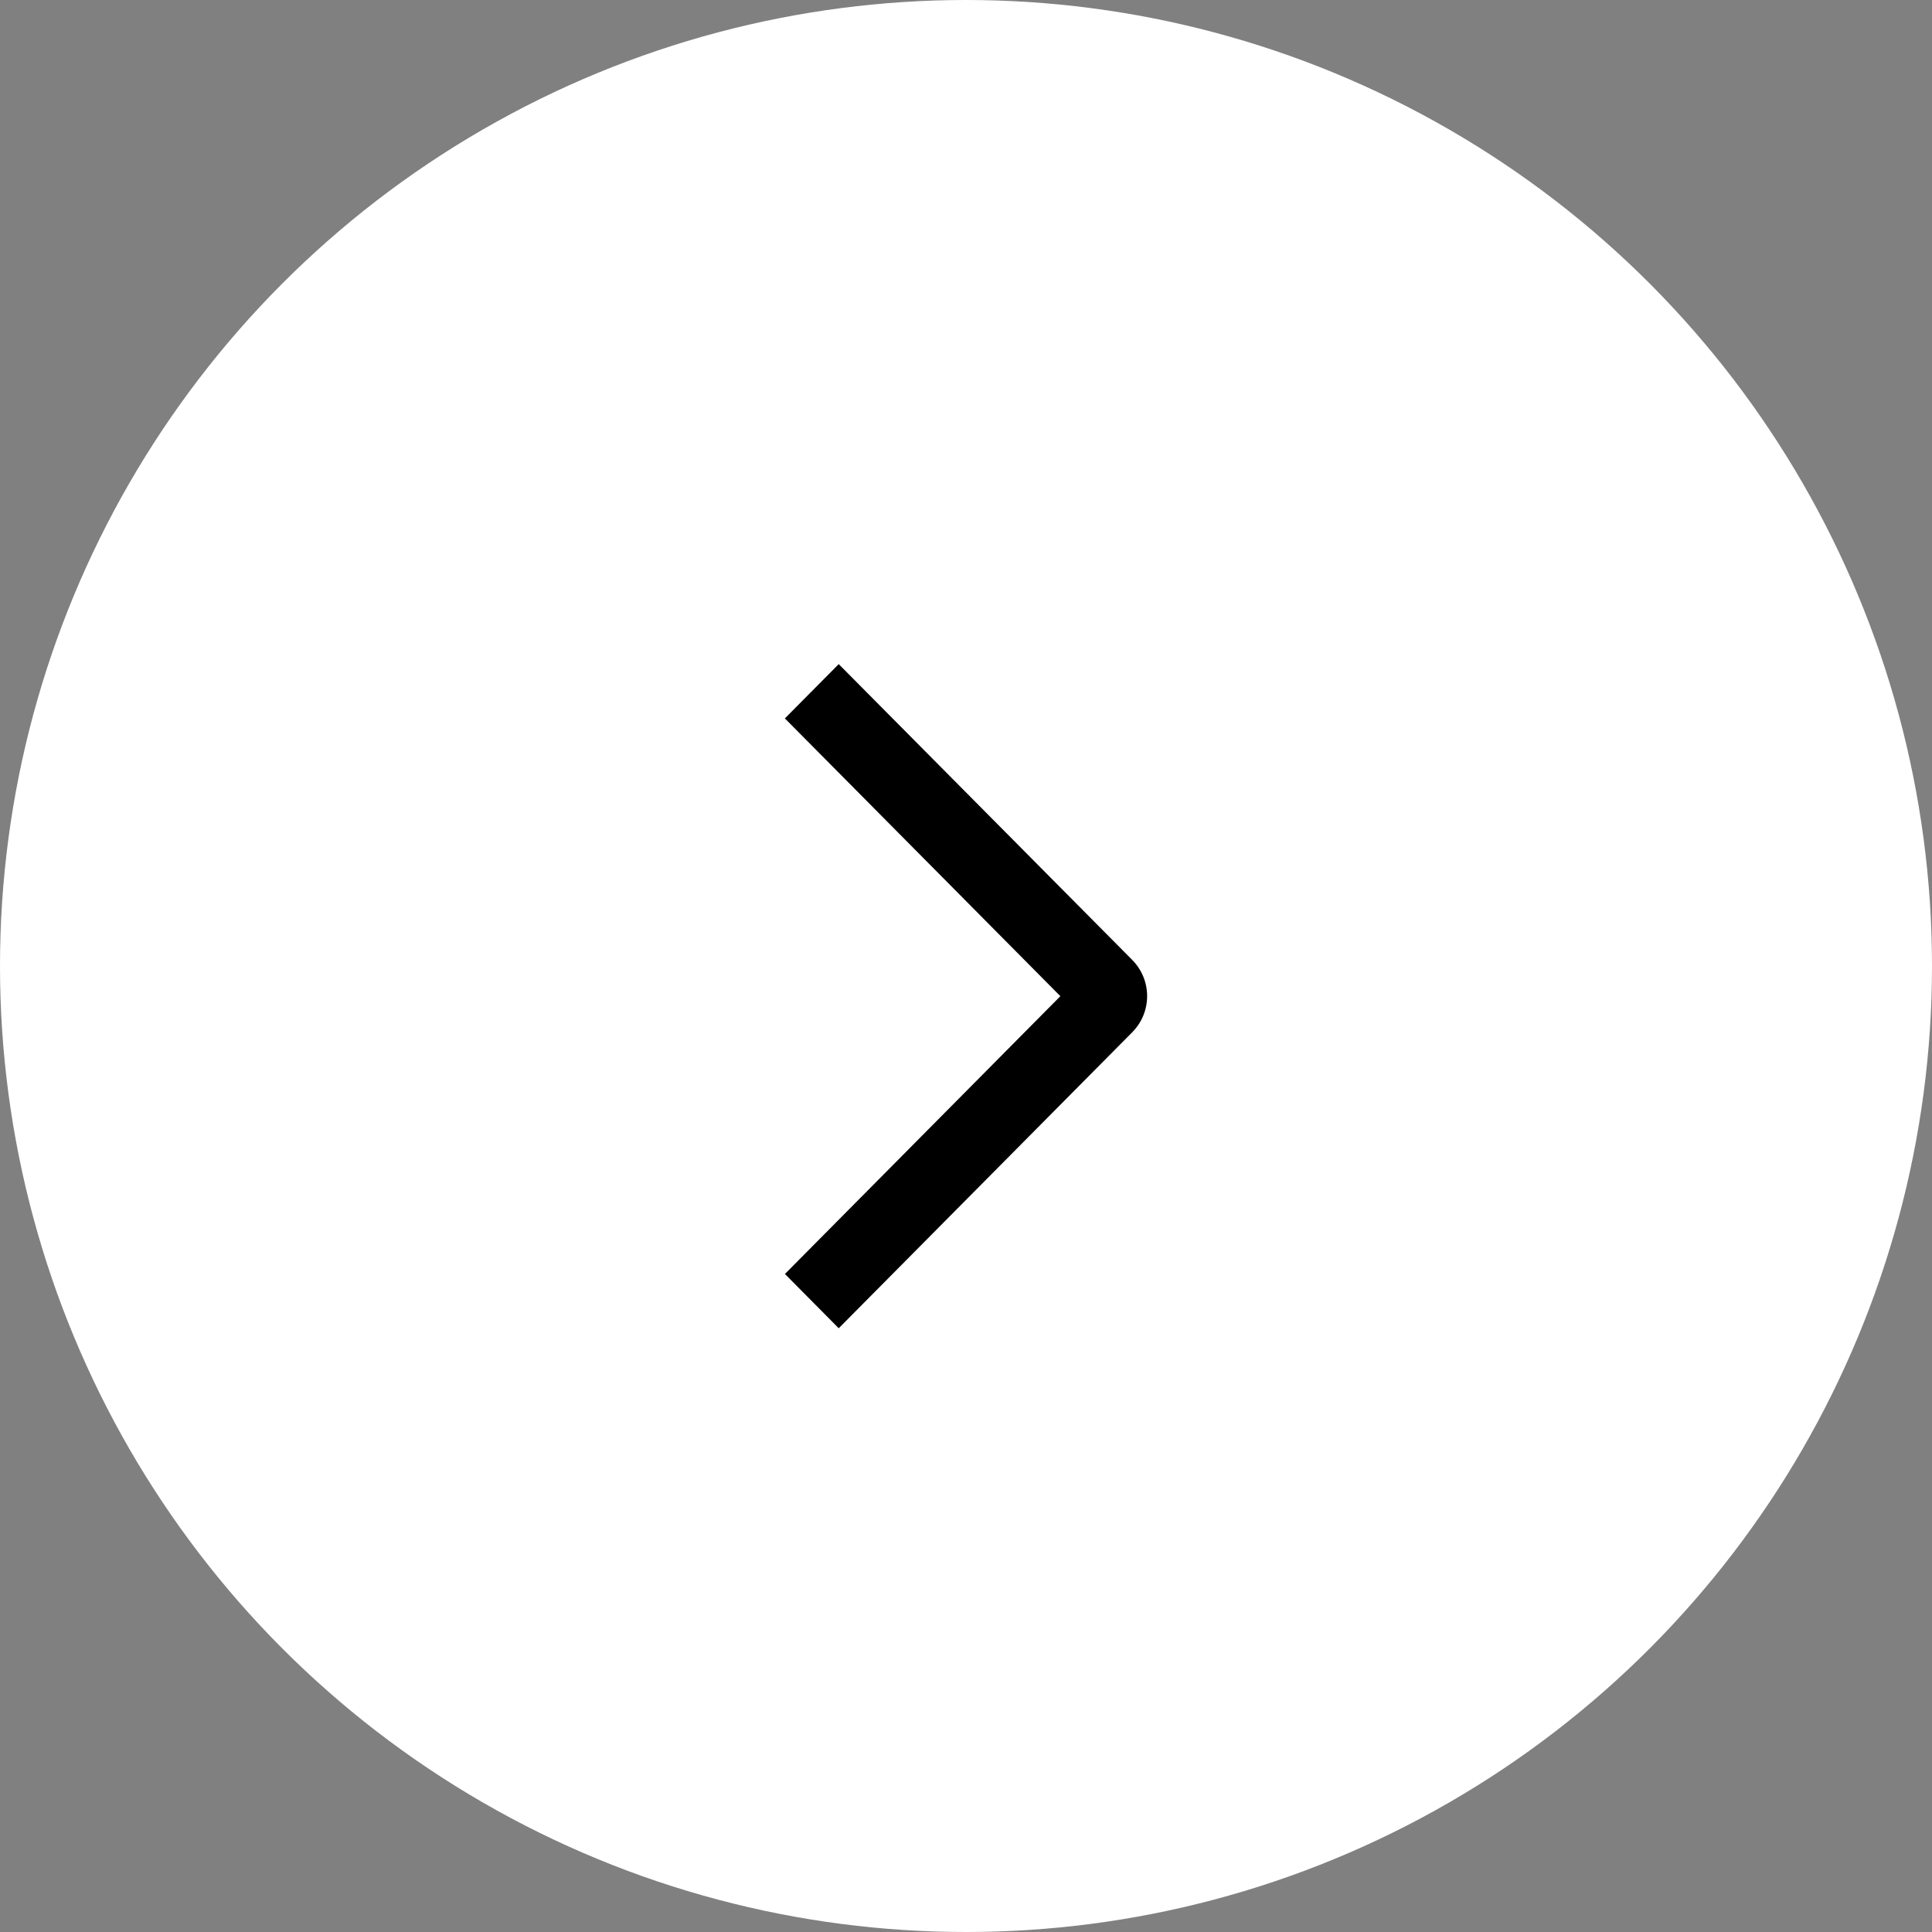
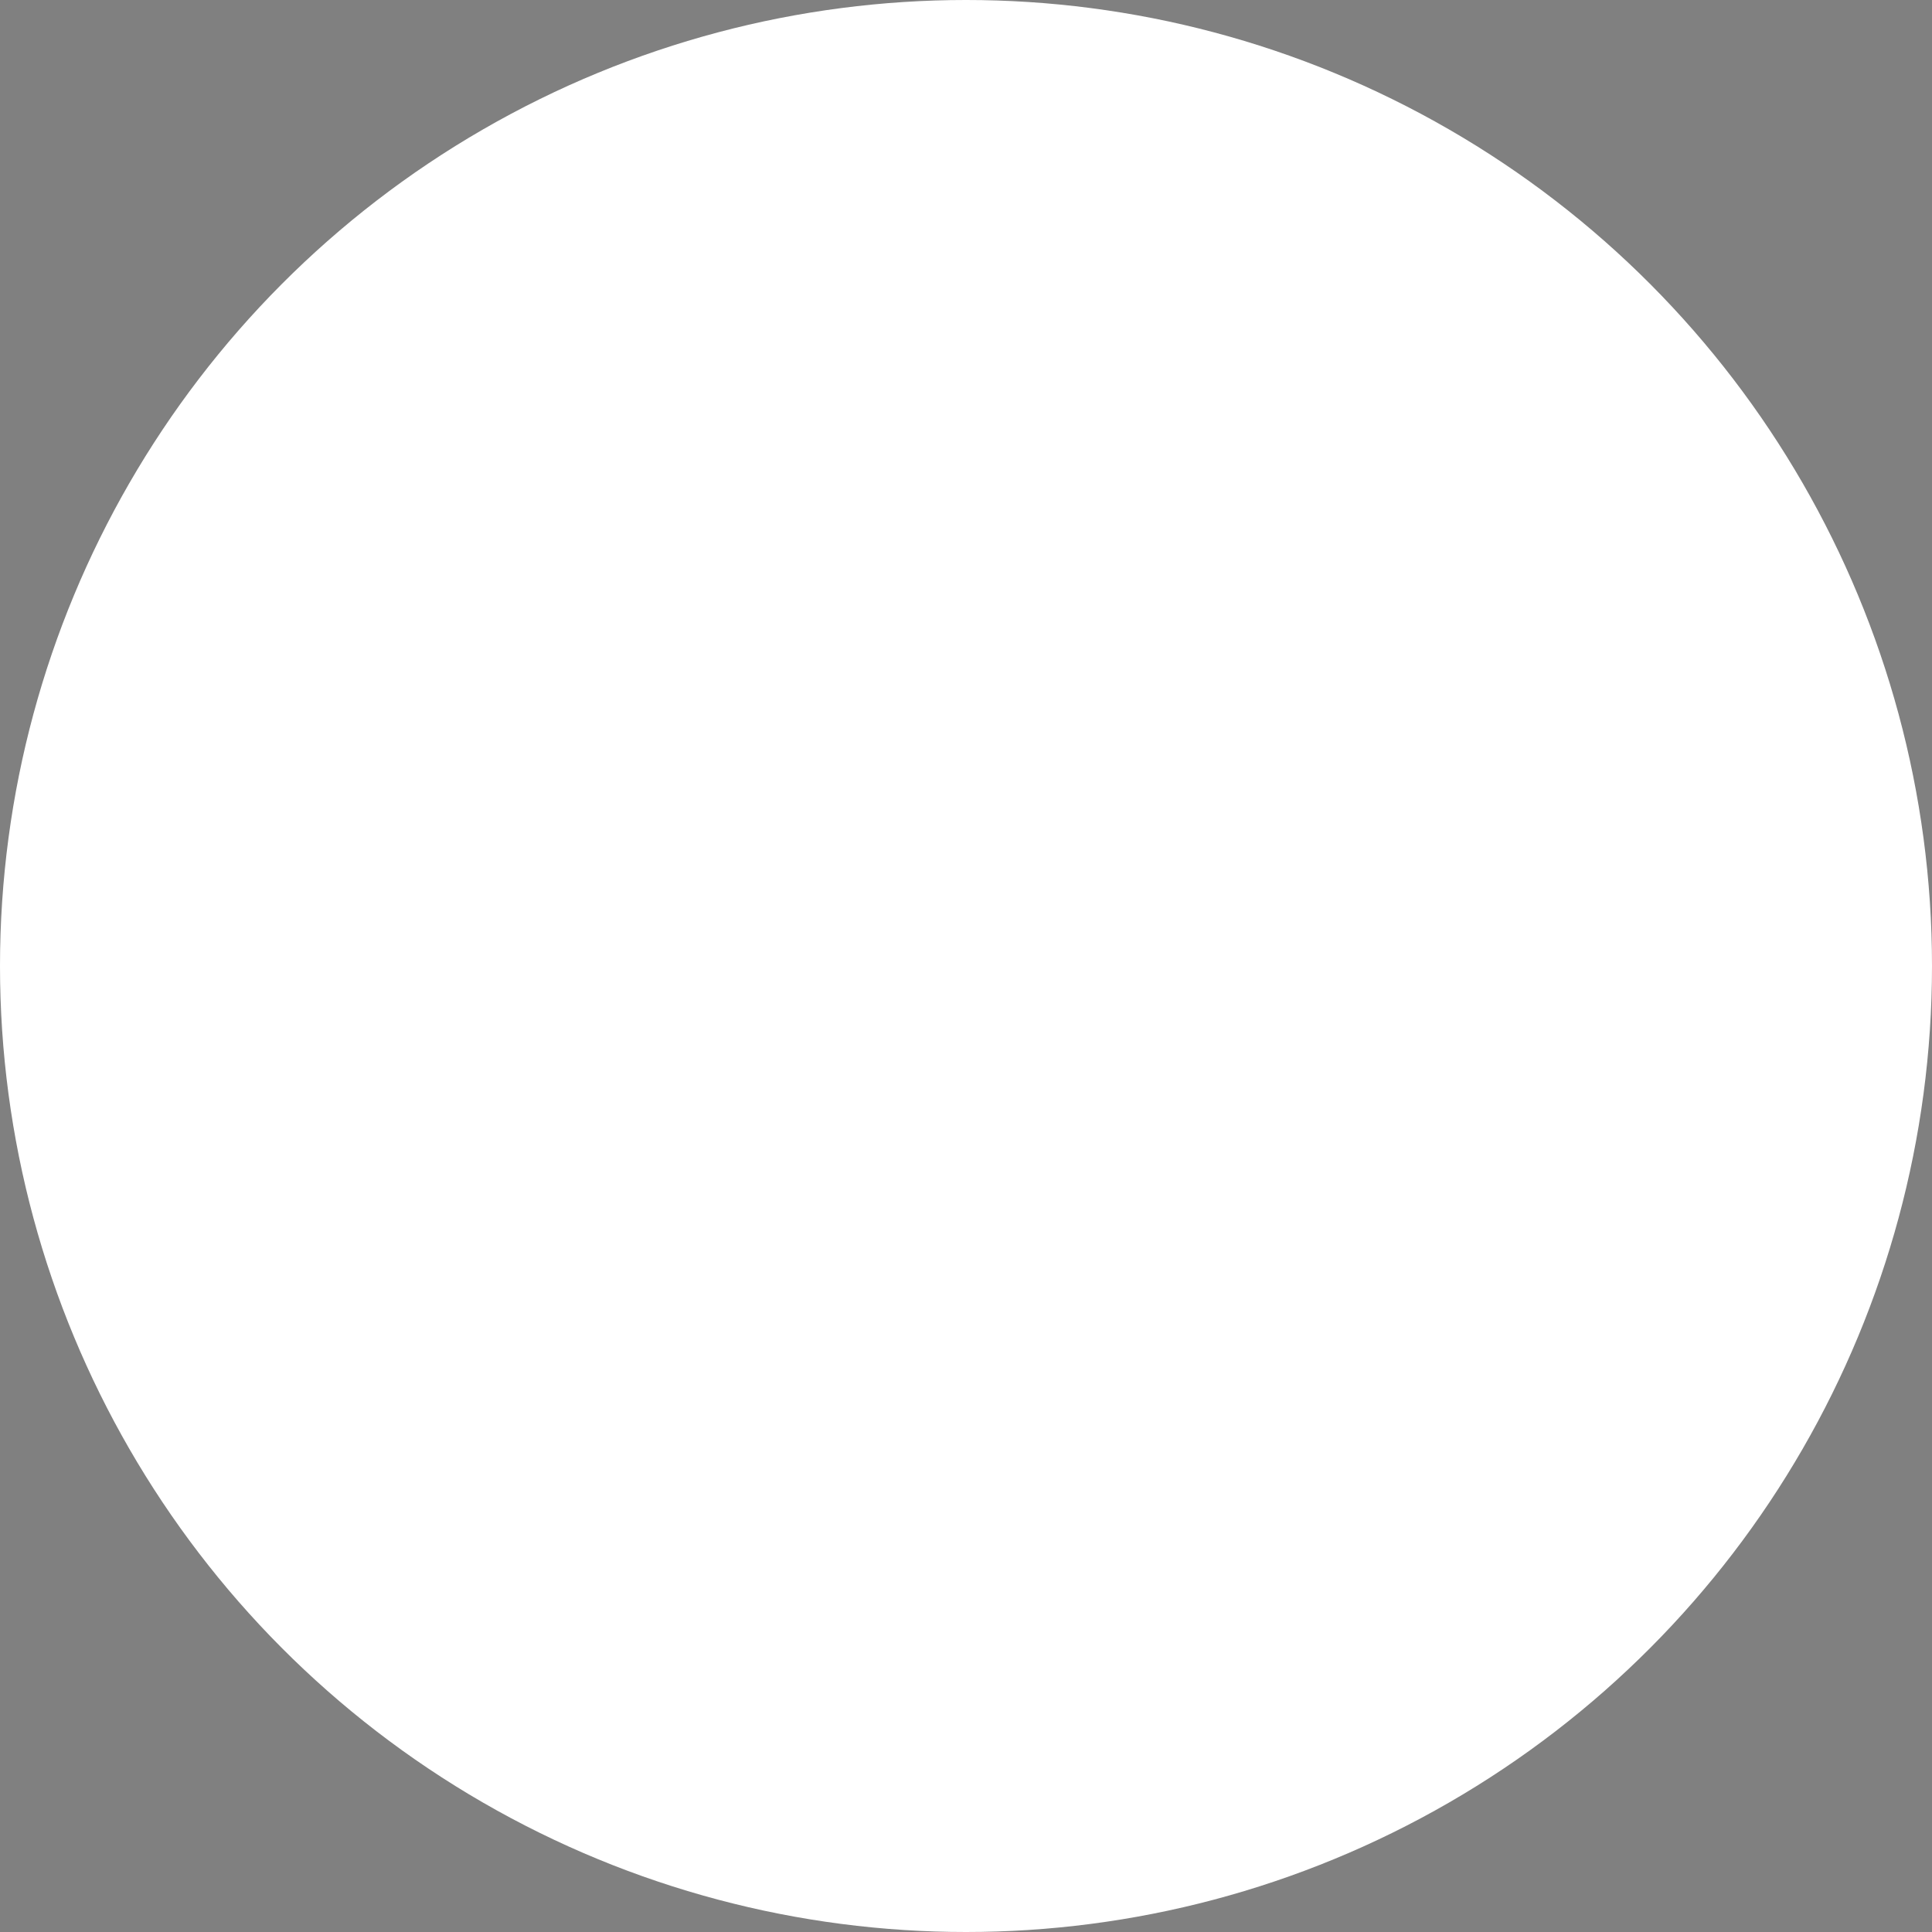
<svg xmlns="http://www.w3.org/2000/svg" width="32" height="32" viewBox="0 0 32 32" fill="none">
  <rect x="0" y="0" width="32" height="32" fill="#808080" stroke="none" />
  <circle cx="16" cy="16" r="16" fill="white" />
-   <path d="M13 11.899L13.892 11L18.753 15.899C18.831 15.978 18.893 16.071 18.936 16.174C18.978 16.277 19 16.387 19 16.499C19 16.61 18.978 16.72 18.936 16.823C18.893 16.926 18.831 17.019 18.753 17.098L13.892 22L13.001 21.101L17.563 16.5L13 11.899Z" fill="black" />
</svg>